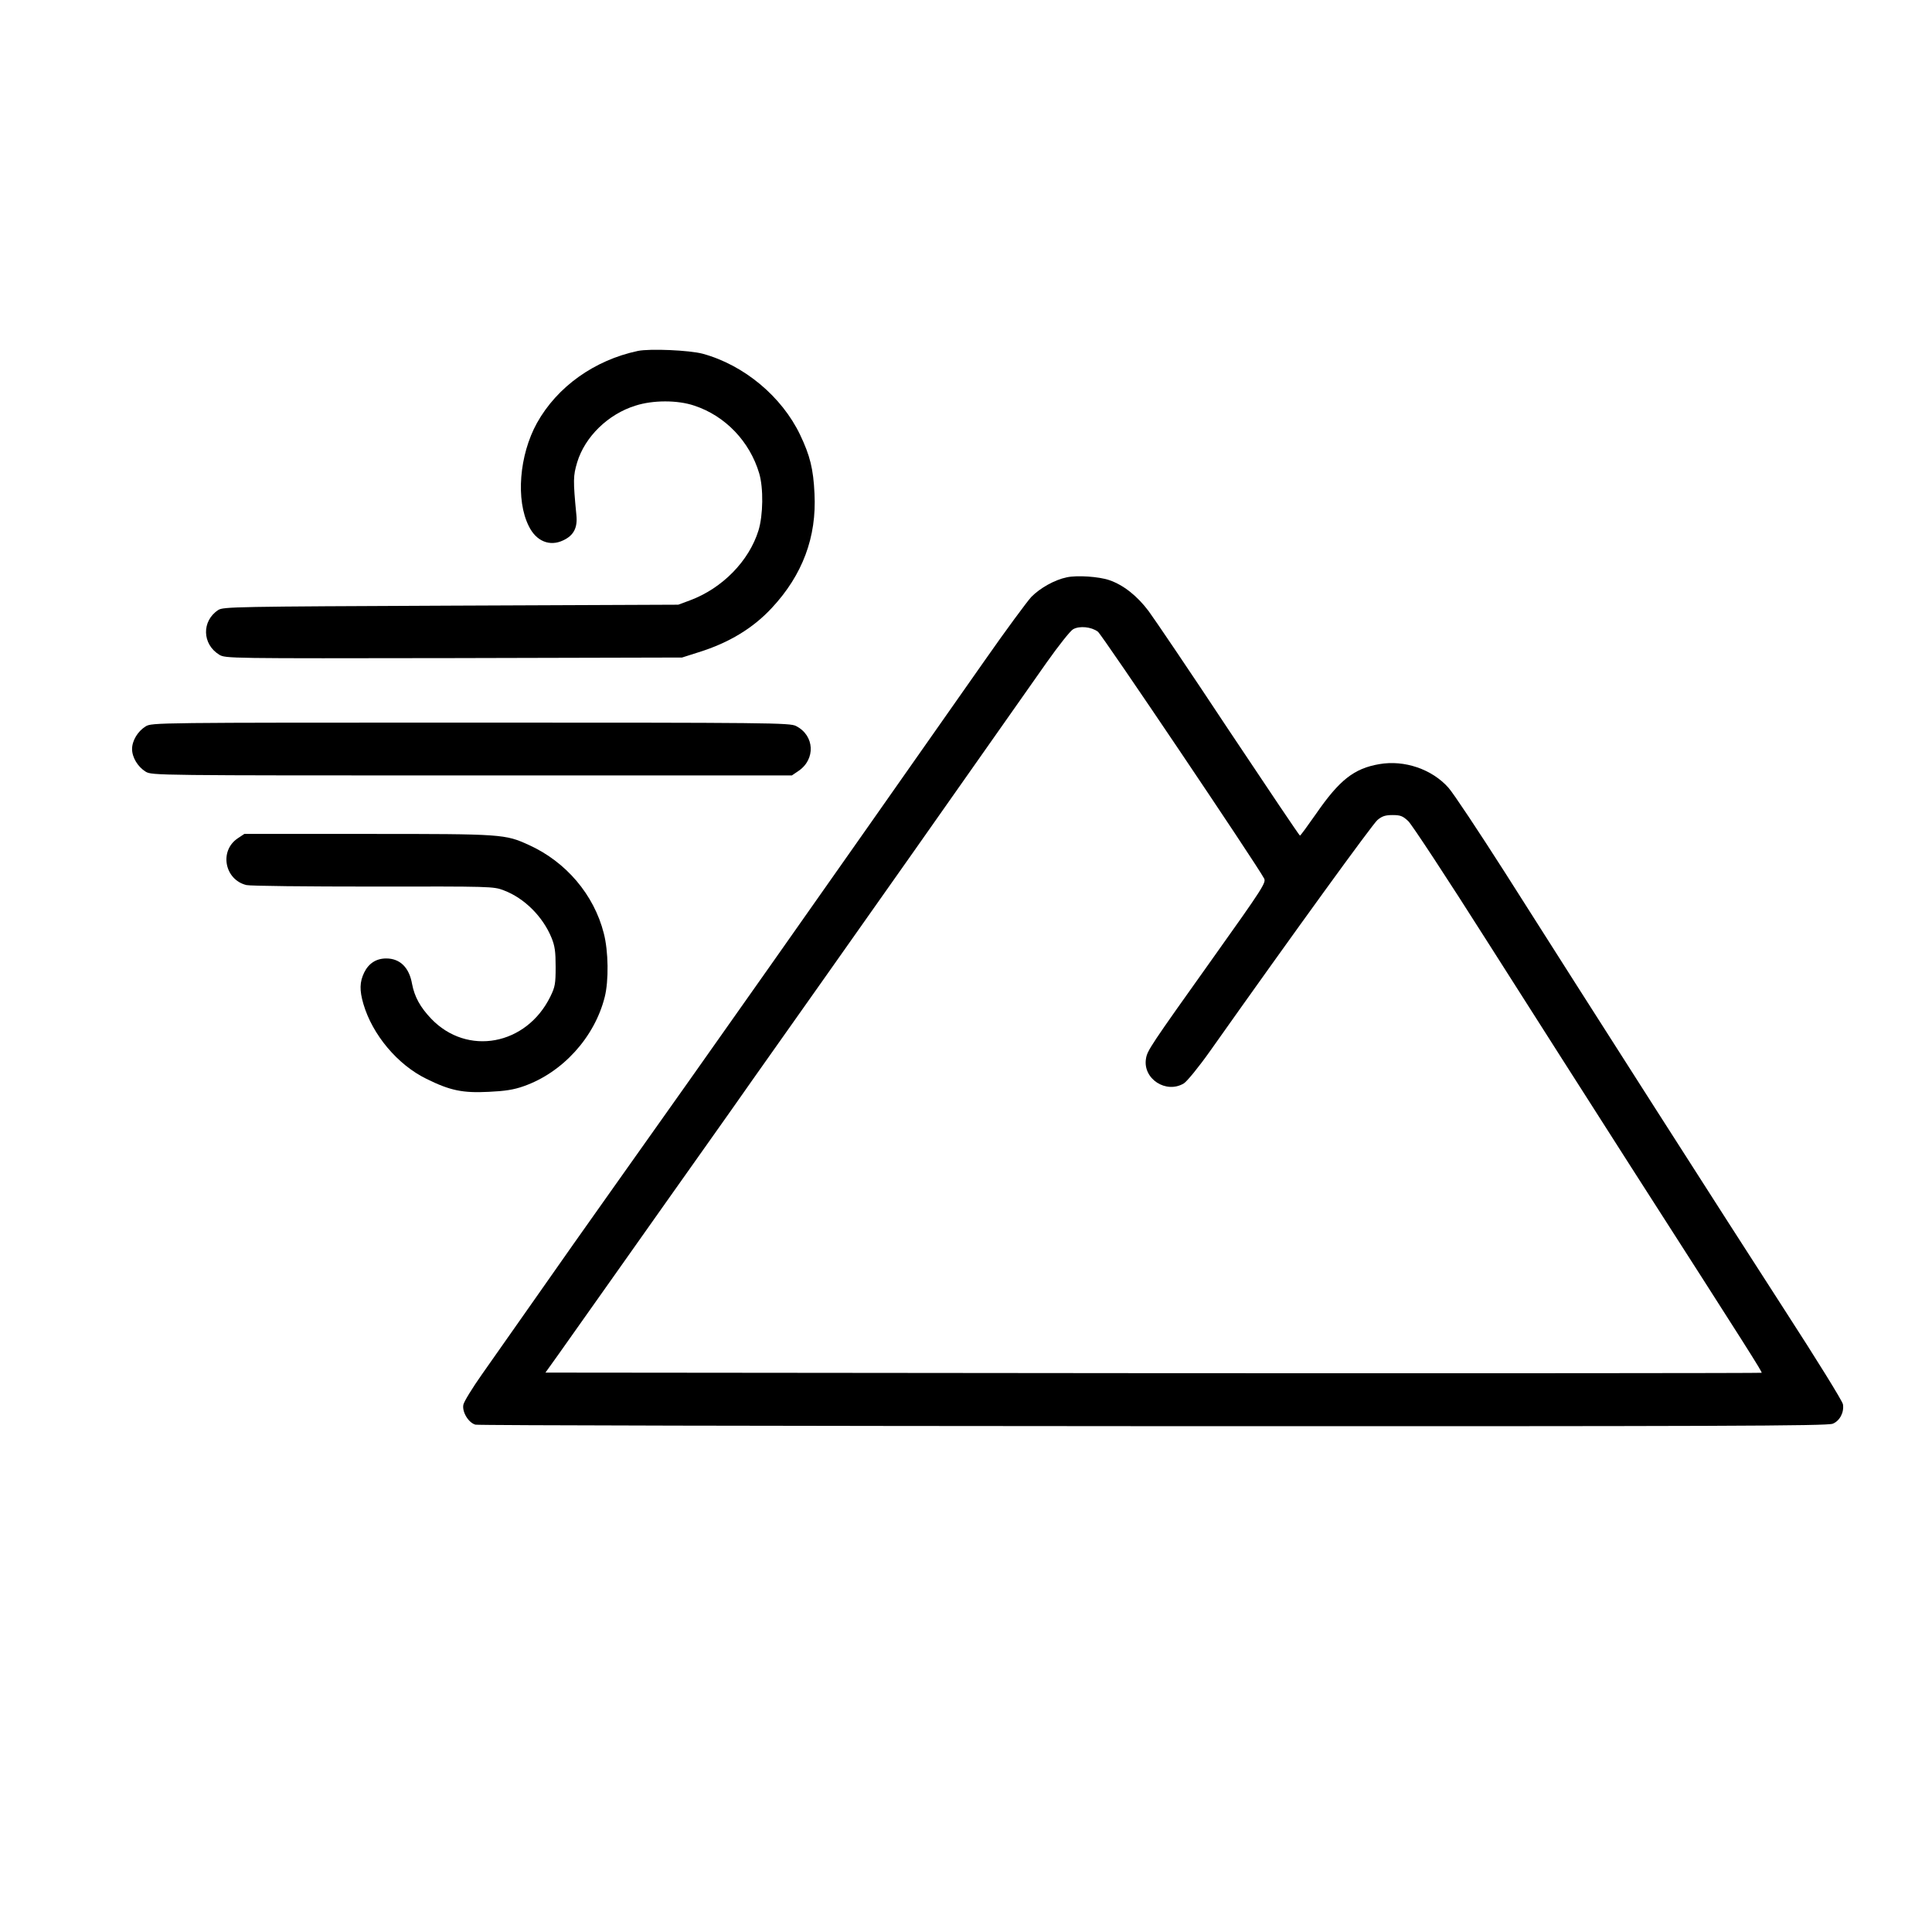
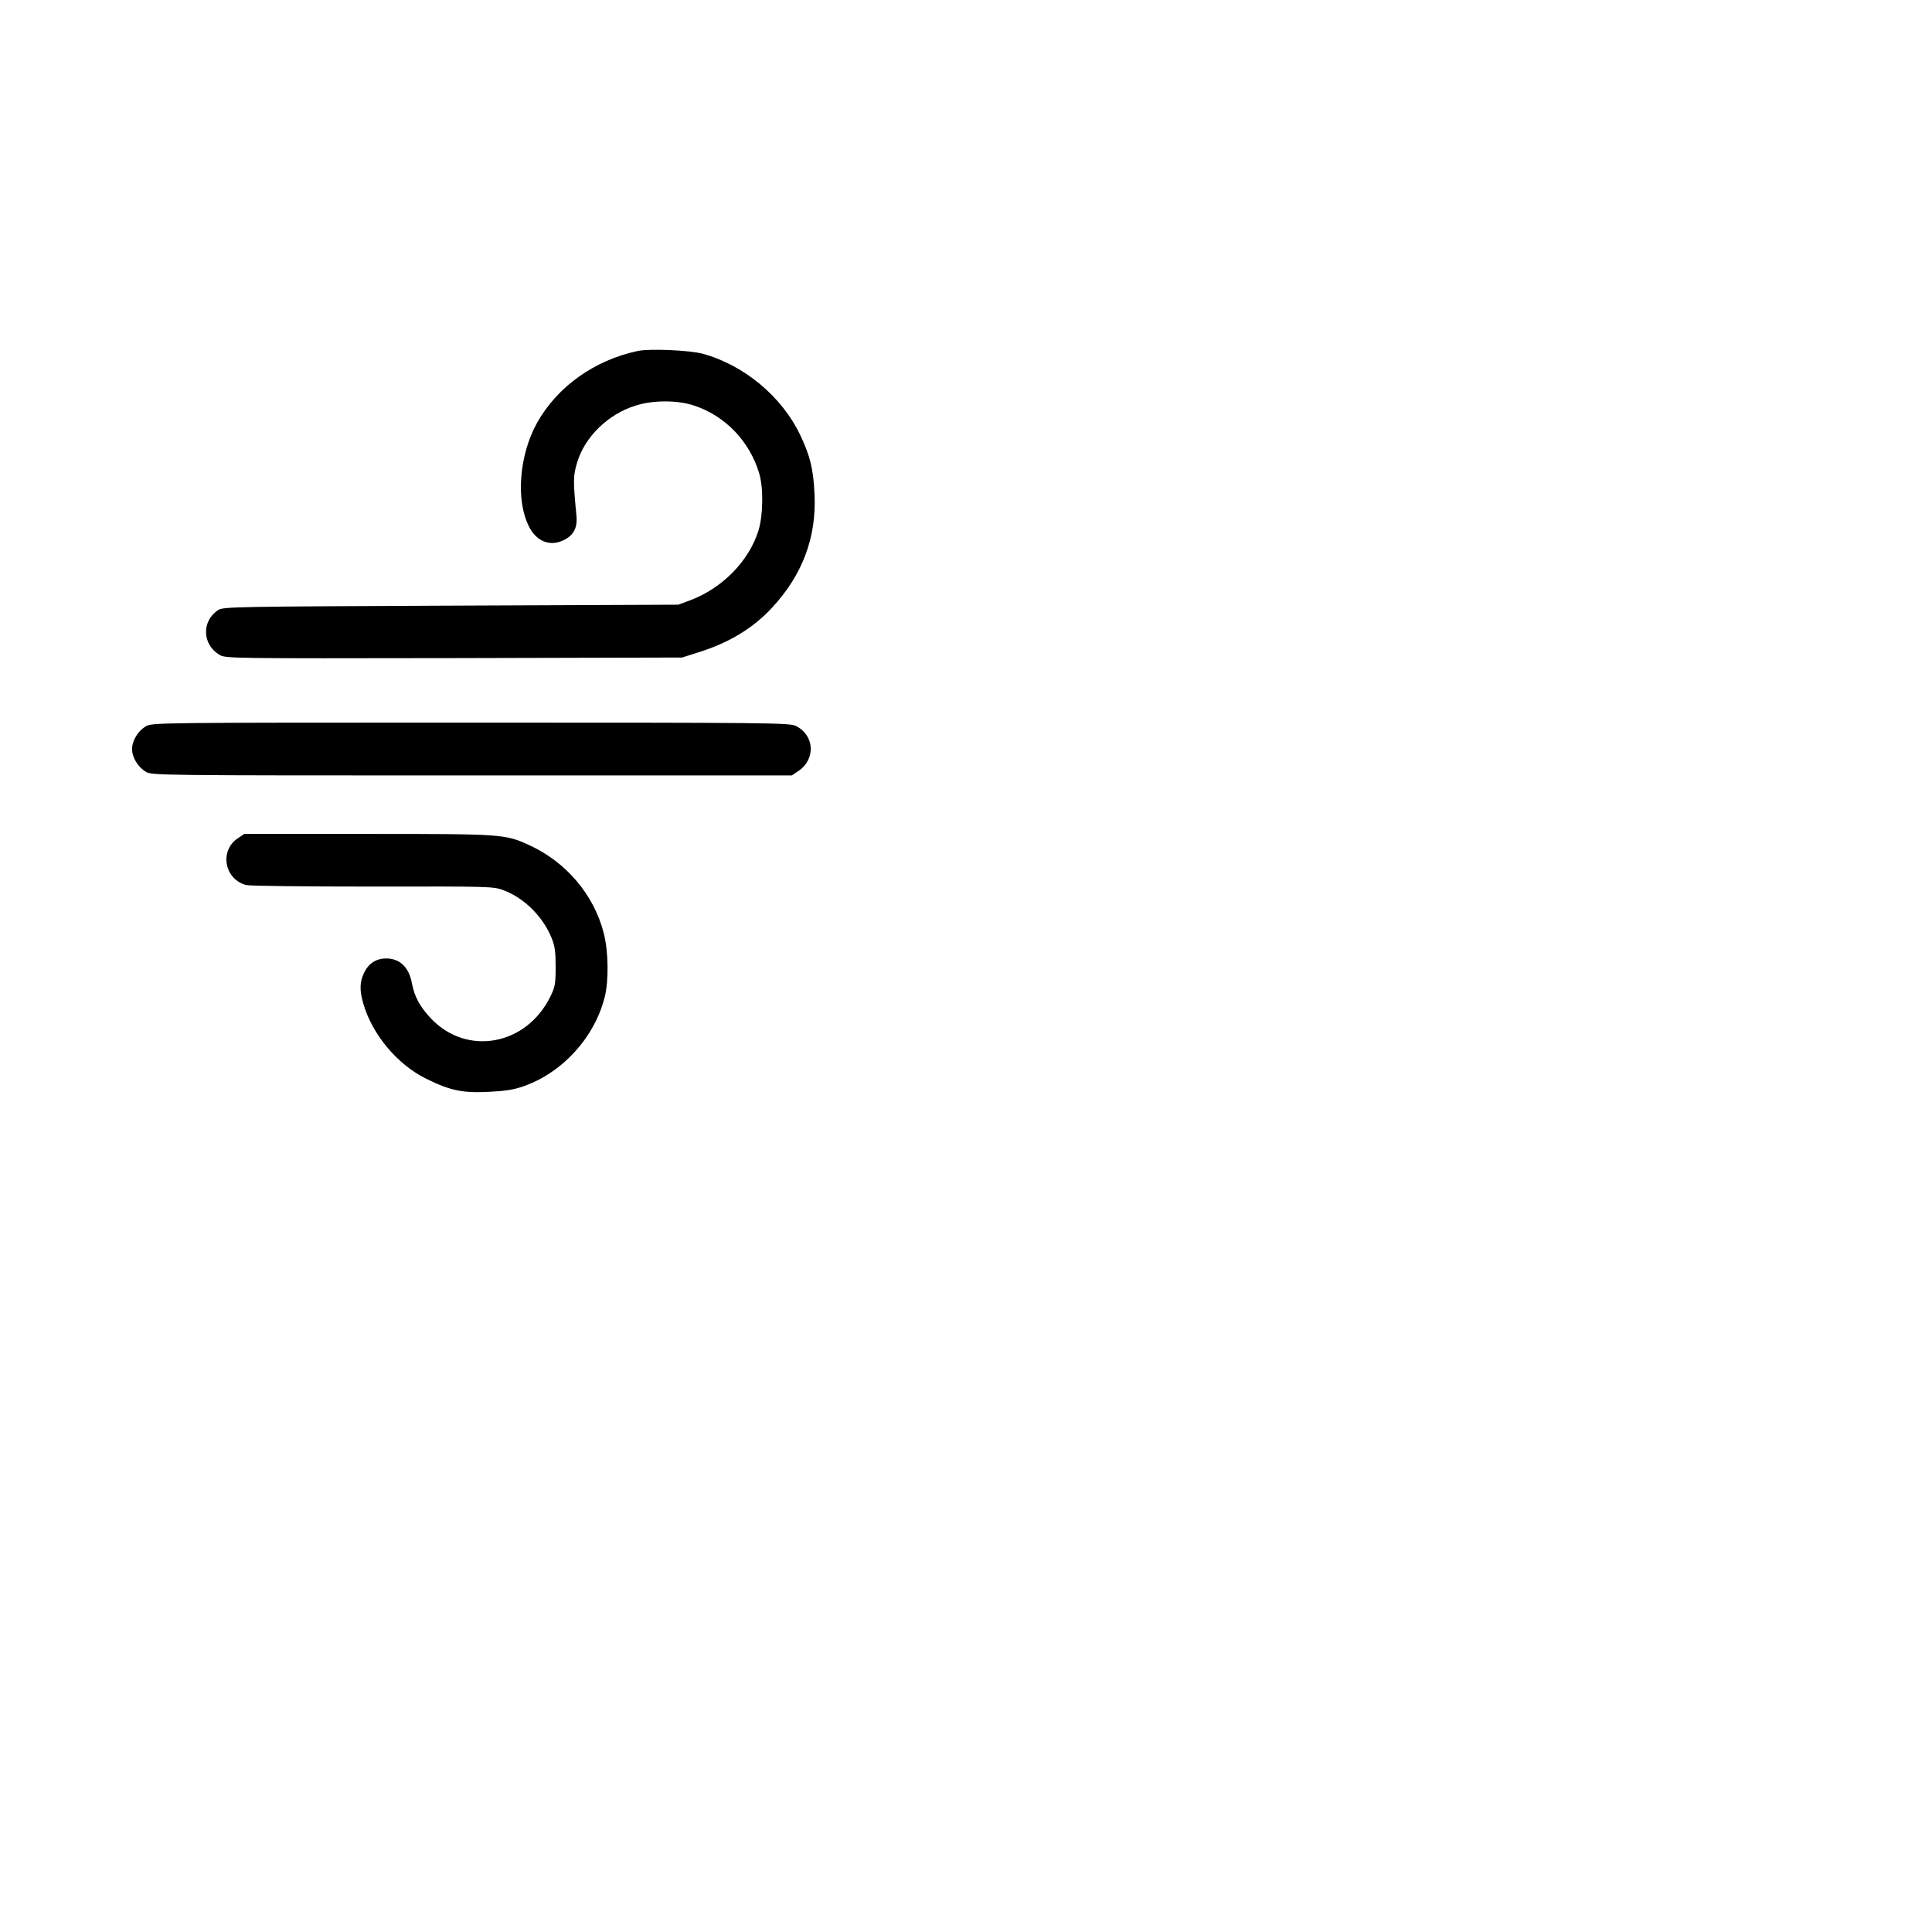
<svg xmlns="http://www.w3.org/2000/svg" version="1.0" width="1024pt" height="1024pt" viewBox="0 0 1024 1024" preserveAspectRatio="xMidYMid meet">
  <g transform="translate(0,1024) scale(0.1,-0.1)" fill="#000000" stroke="none">
    <path d="M3381 8380 c-231 -49 -428 -190 -535 -382 -94 -170 -113 -409 -43 -547 39 -80 111 -109 182 -75 56 26 77 67 70 134 -18 186 -17 208 4 279 41 136 164 256 309 301 93 30 224 30 312 0 164 -54 294 -190 344 -359 23 -78 21 -222 -4 -303 -50 -161 -191 -306 -363 -370 l-62 -23 -1205 -5 c-1141 -5 -1207 -6 -1233 -23 -89 -58 -86 -181 5 -237 33 -20 48 -20 1243 -18 l1210 3 88 28 c161 50 289 128 388 235 163 175 238 376 226 606 -6 131 -24 202 -76 311 -97 203 -297 370 -516 430 -71 19 -280 28 -344 15z" />
-     <path d="M5654 7180 c-64 -13 -142 -57 -188 -104 -22 -24 -134 -175 -247 -337 -890 -1269 -1468 -2090 -1954 -2774 -133 -187 -326 -461 -430 -610 -104 -148 -230 -328 -281 -400 -50 -71 -95 -144 -98 -160 -8 -38 27 -96 64 -106 14 -4 1631 -7 3593 -8 3009 -1 3573 1 3601 13 37 15 61 60 54 103 -2 16 -141 240 -308 498 -307 475 -1027 1601 -1485 2323 -138 216 -272 418 -298 447 -87 98 -233 148 -366 125 -134 -23 -211 -83 -336 -264 -44 -63 -82 -115 -85 -115 -3 0 -171 250 -375 556 -203 307 -396 592 -427 634 -61 81 -133 138 -208 164 -55 19 -171 27 -226 15z m165 -288 c21 -15 840 -1231 881 -1308 12 -21 -7 -51 -267 -416 -339 -476 -352 -496 -359 -539 -18 -107 107 -188 201 -131 17 11 80 88 140 173 452 639 860 1201 886 1223 24 20 41 26 80 26 42 0 54 -5 83 -32 19 -18 209 -307 422 -643 213 -335 556 -873 762 -1195 628 -979 693 -1082 689 -1086 -2 -2 -1453 -3 -3225 -2 l-3221 3 68 95 c37 52 188 266 336 475 148 209 343 486 435 615 92 129 209 296 261 370 52 74 216 306 364 515 226 320 662 938 1192 1693 63 89 126 169 141 177 34 19 96 13 131 -13z" />
    <path d="M772 6390 c-42 -26 -72 -76 -72 -120 0 -44 30 -94 72 -120 33 -20 54 -20 1729 -20 l1696 0 34 23 c93 62 87 189 -12 239 -32 17 -135 18 -1724 18 -1669 0 -1690 0 -1723 -20z" />
    <path d="M1259 5796 c-98 -67 -68 -219 47 -247 22 -5 318 -8 674 -8 622 1 636 1 690 -20 109 -41 207 -139 253 -251 18 -44 22 -74 22 -155 0 -89 -3 -106 -28 -157 -127 -259 -441 -317 -632 -117 -58 61 -88 116 -101 184 -15 87 -64 135 -137 135 -53 0 -93 -26 -117 -75 -24 -50 -25 -94 -4 -166 48 -164 182 -323 334 -397 125 -62 192 -76 330 -69 86 4 133 11 186 30 205 72 375 258 429 472 22 86 20 244 -5 339 -52 204 -200 378 -396 467 -127 58 -138 59 -854 59 l-655 0 -36 -24z" />
  </g>
</svg>